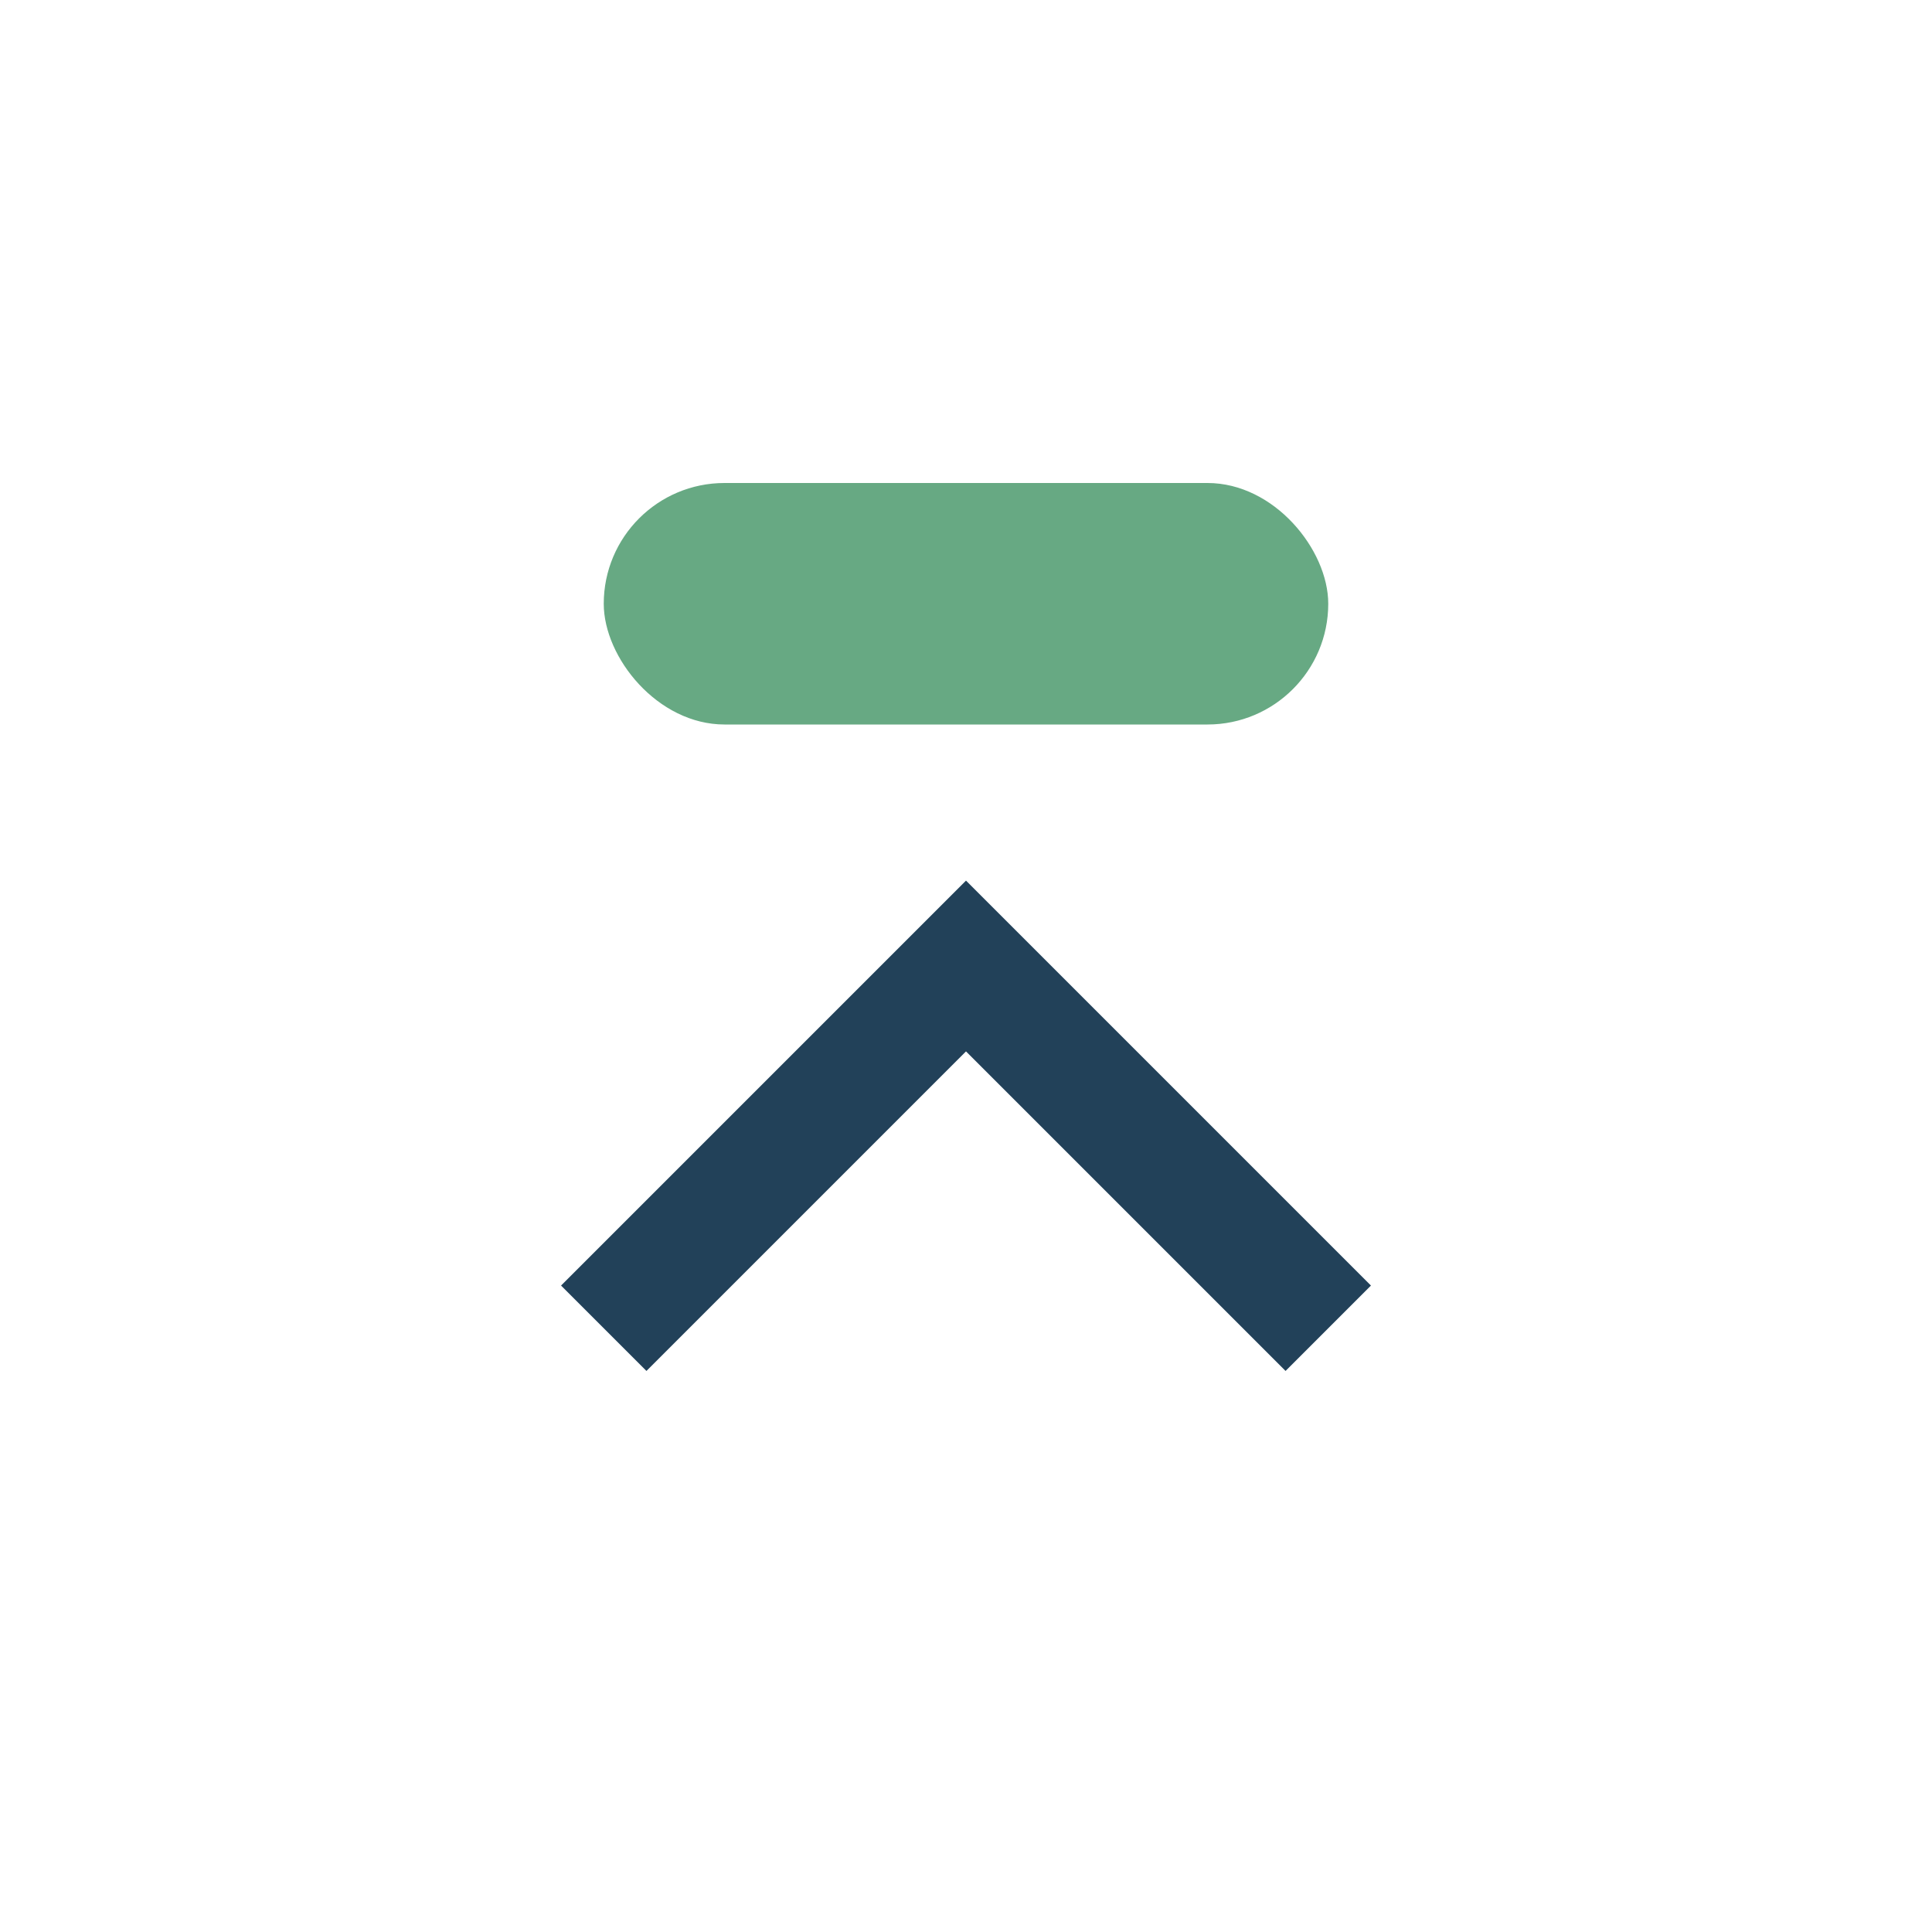
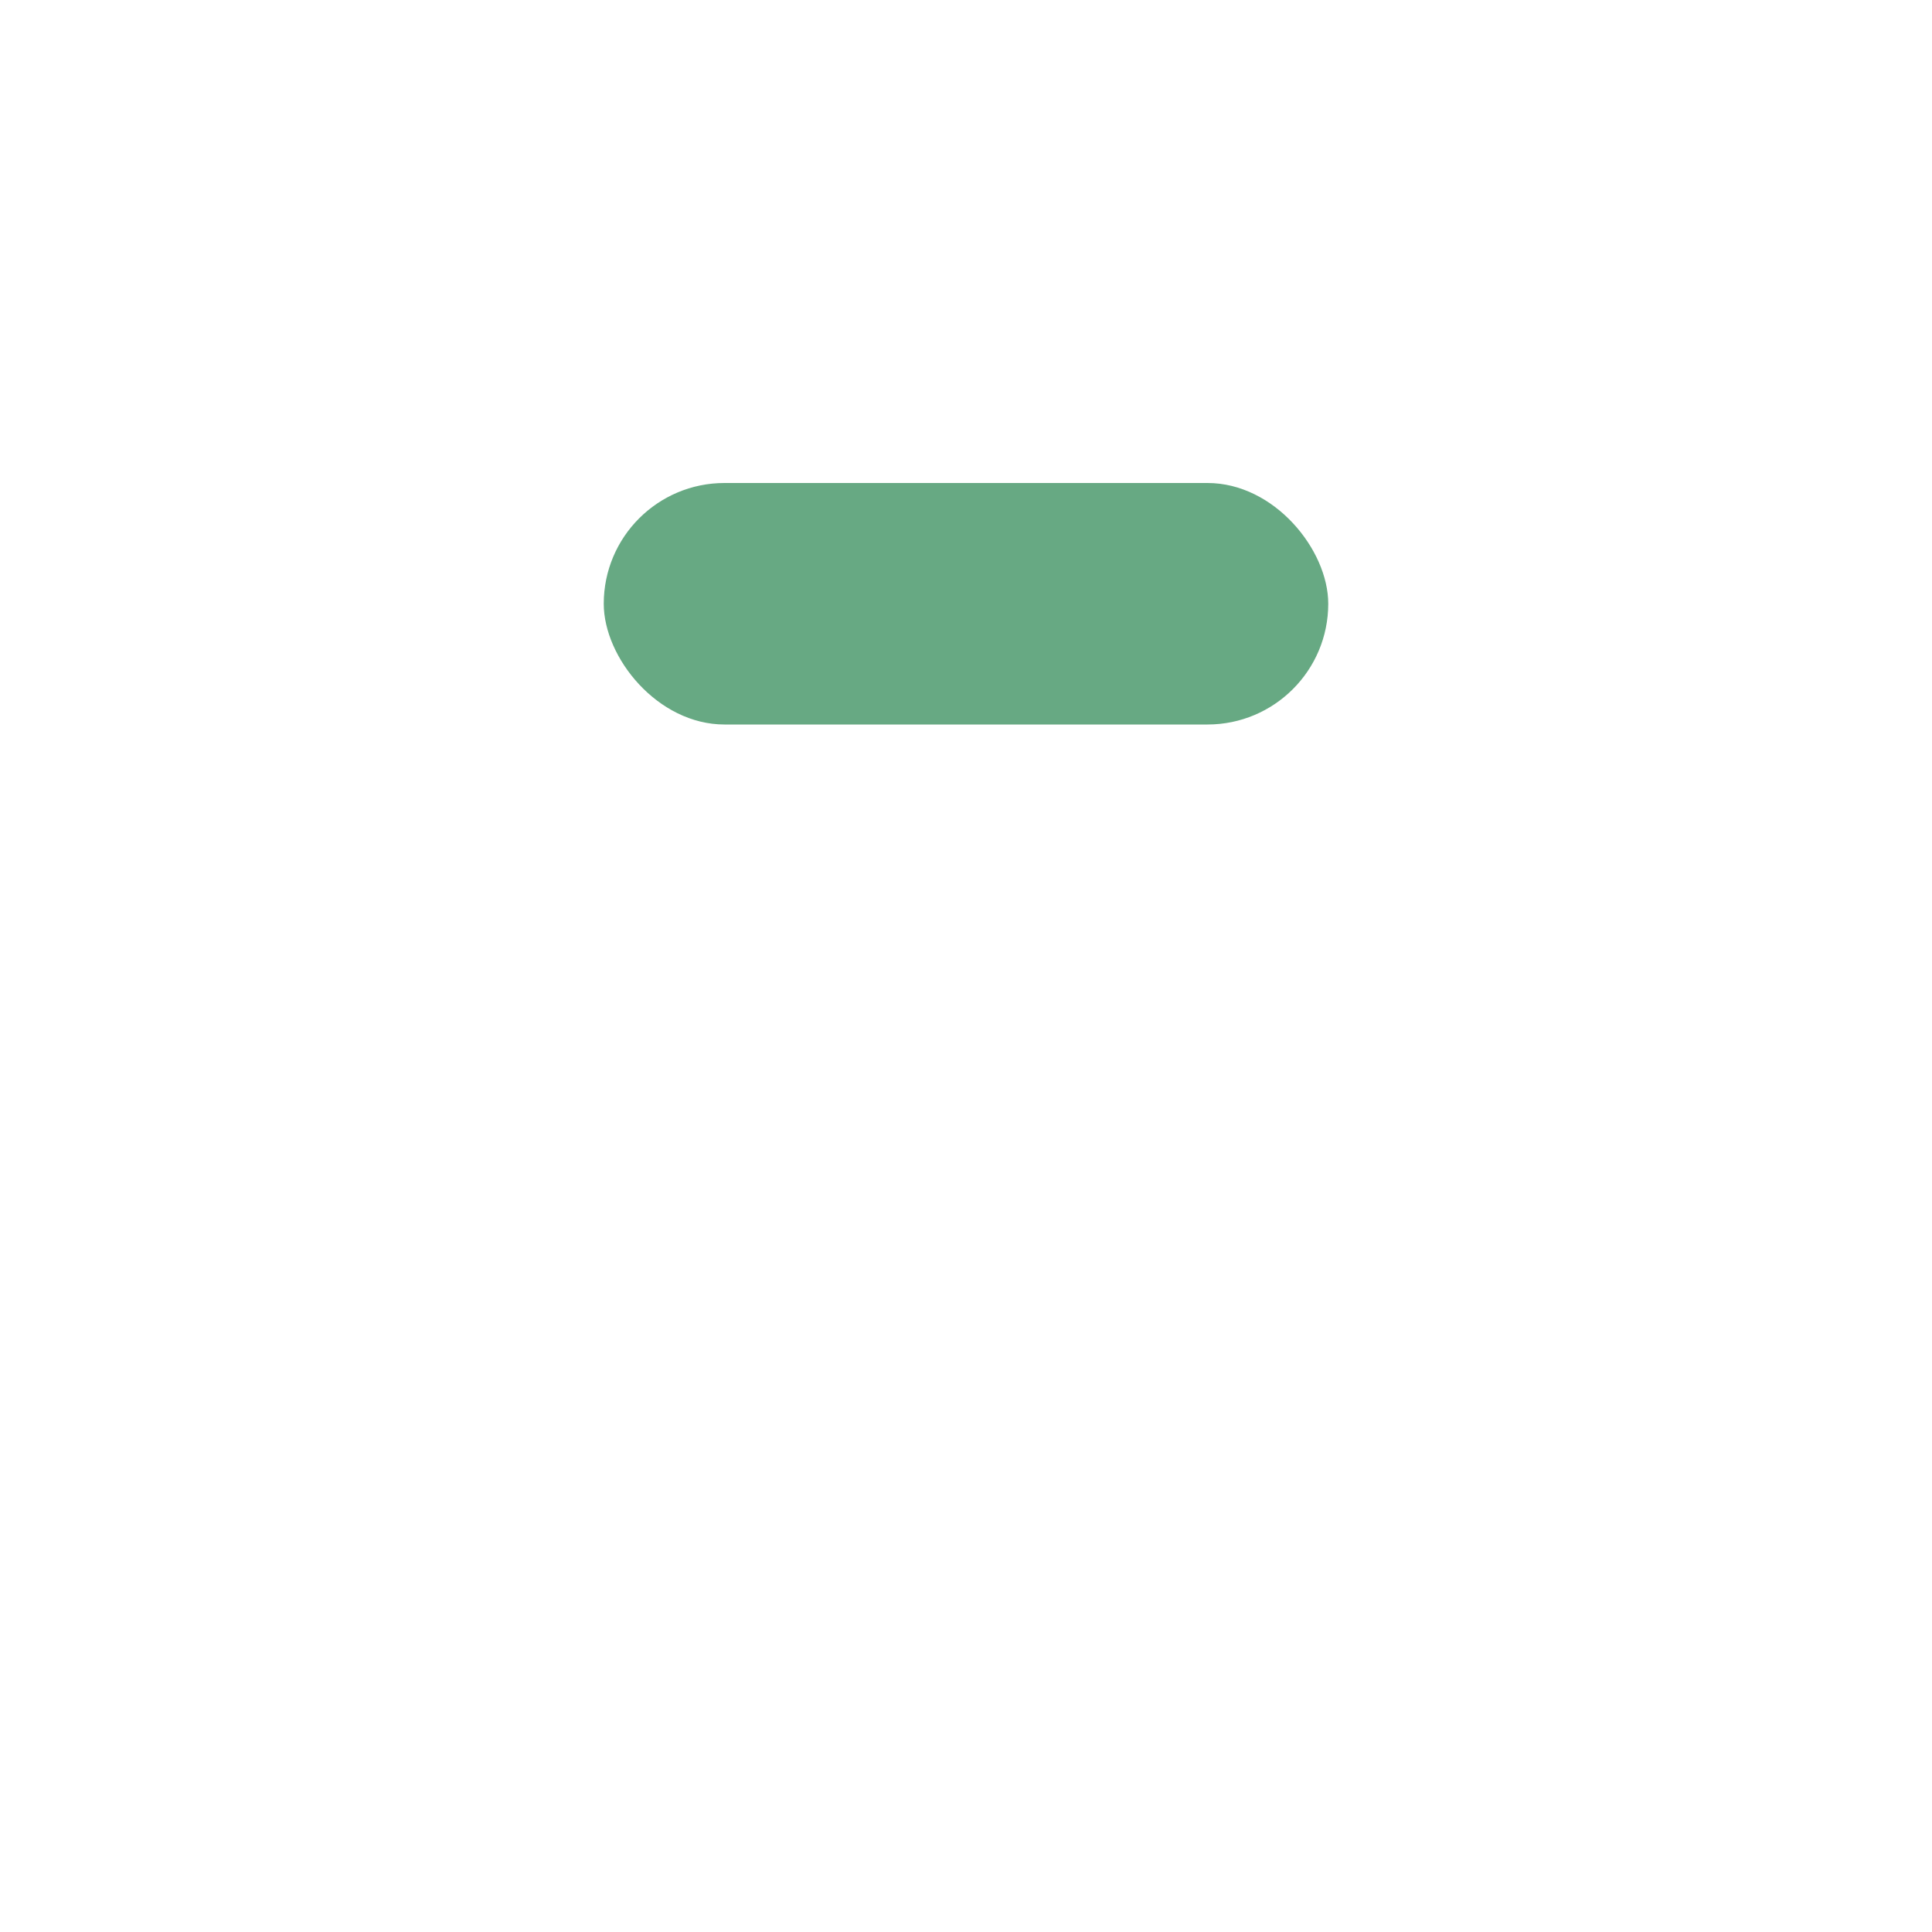
<svg xmlns="http://www.w3.org/2000/svg" width="32" height="32" viewBox="0 0 32 32">
-   <path d="M10 22l6-6 6 6" stroke="#224159" stroke-width="2" fill="none" />
  <rect x="10" y="8" width="12" height="4" rx="2" fill="#67A983" />
</svg>